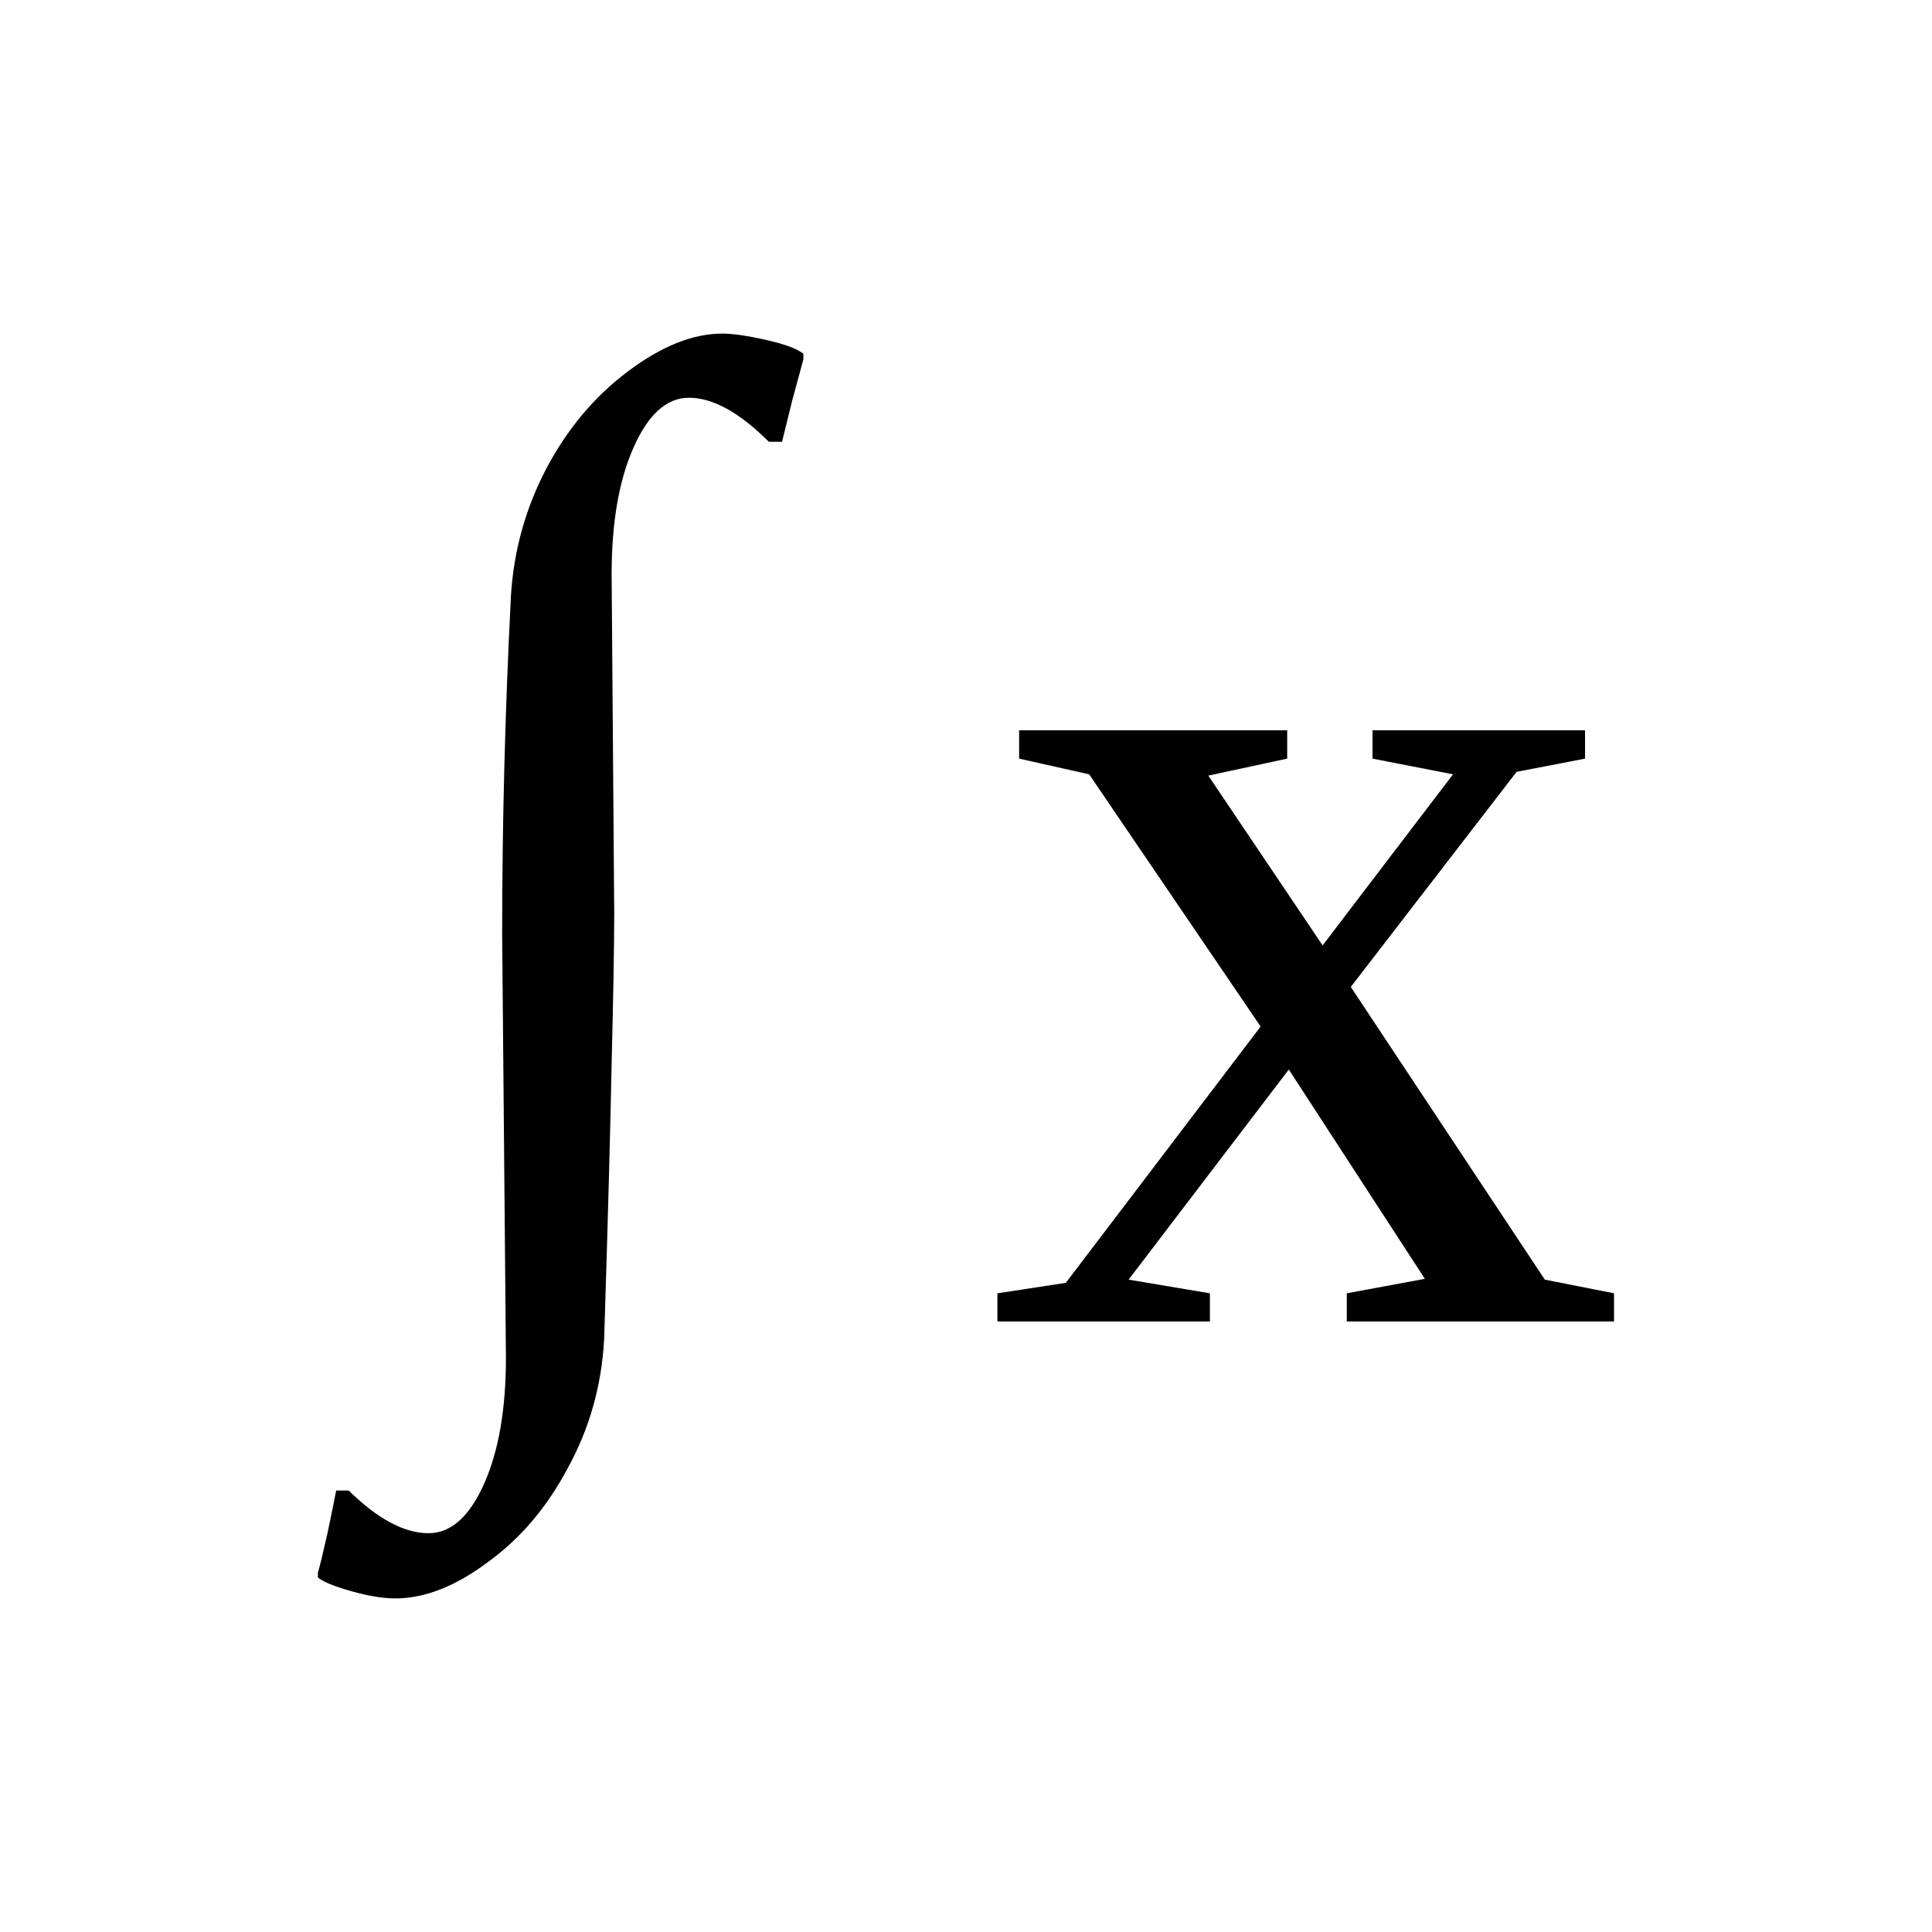
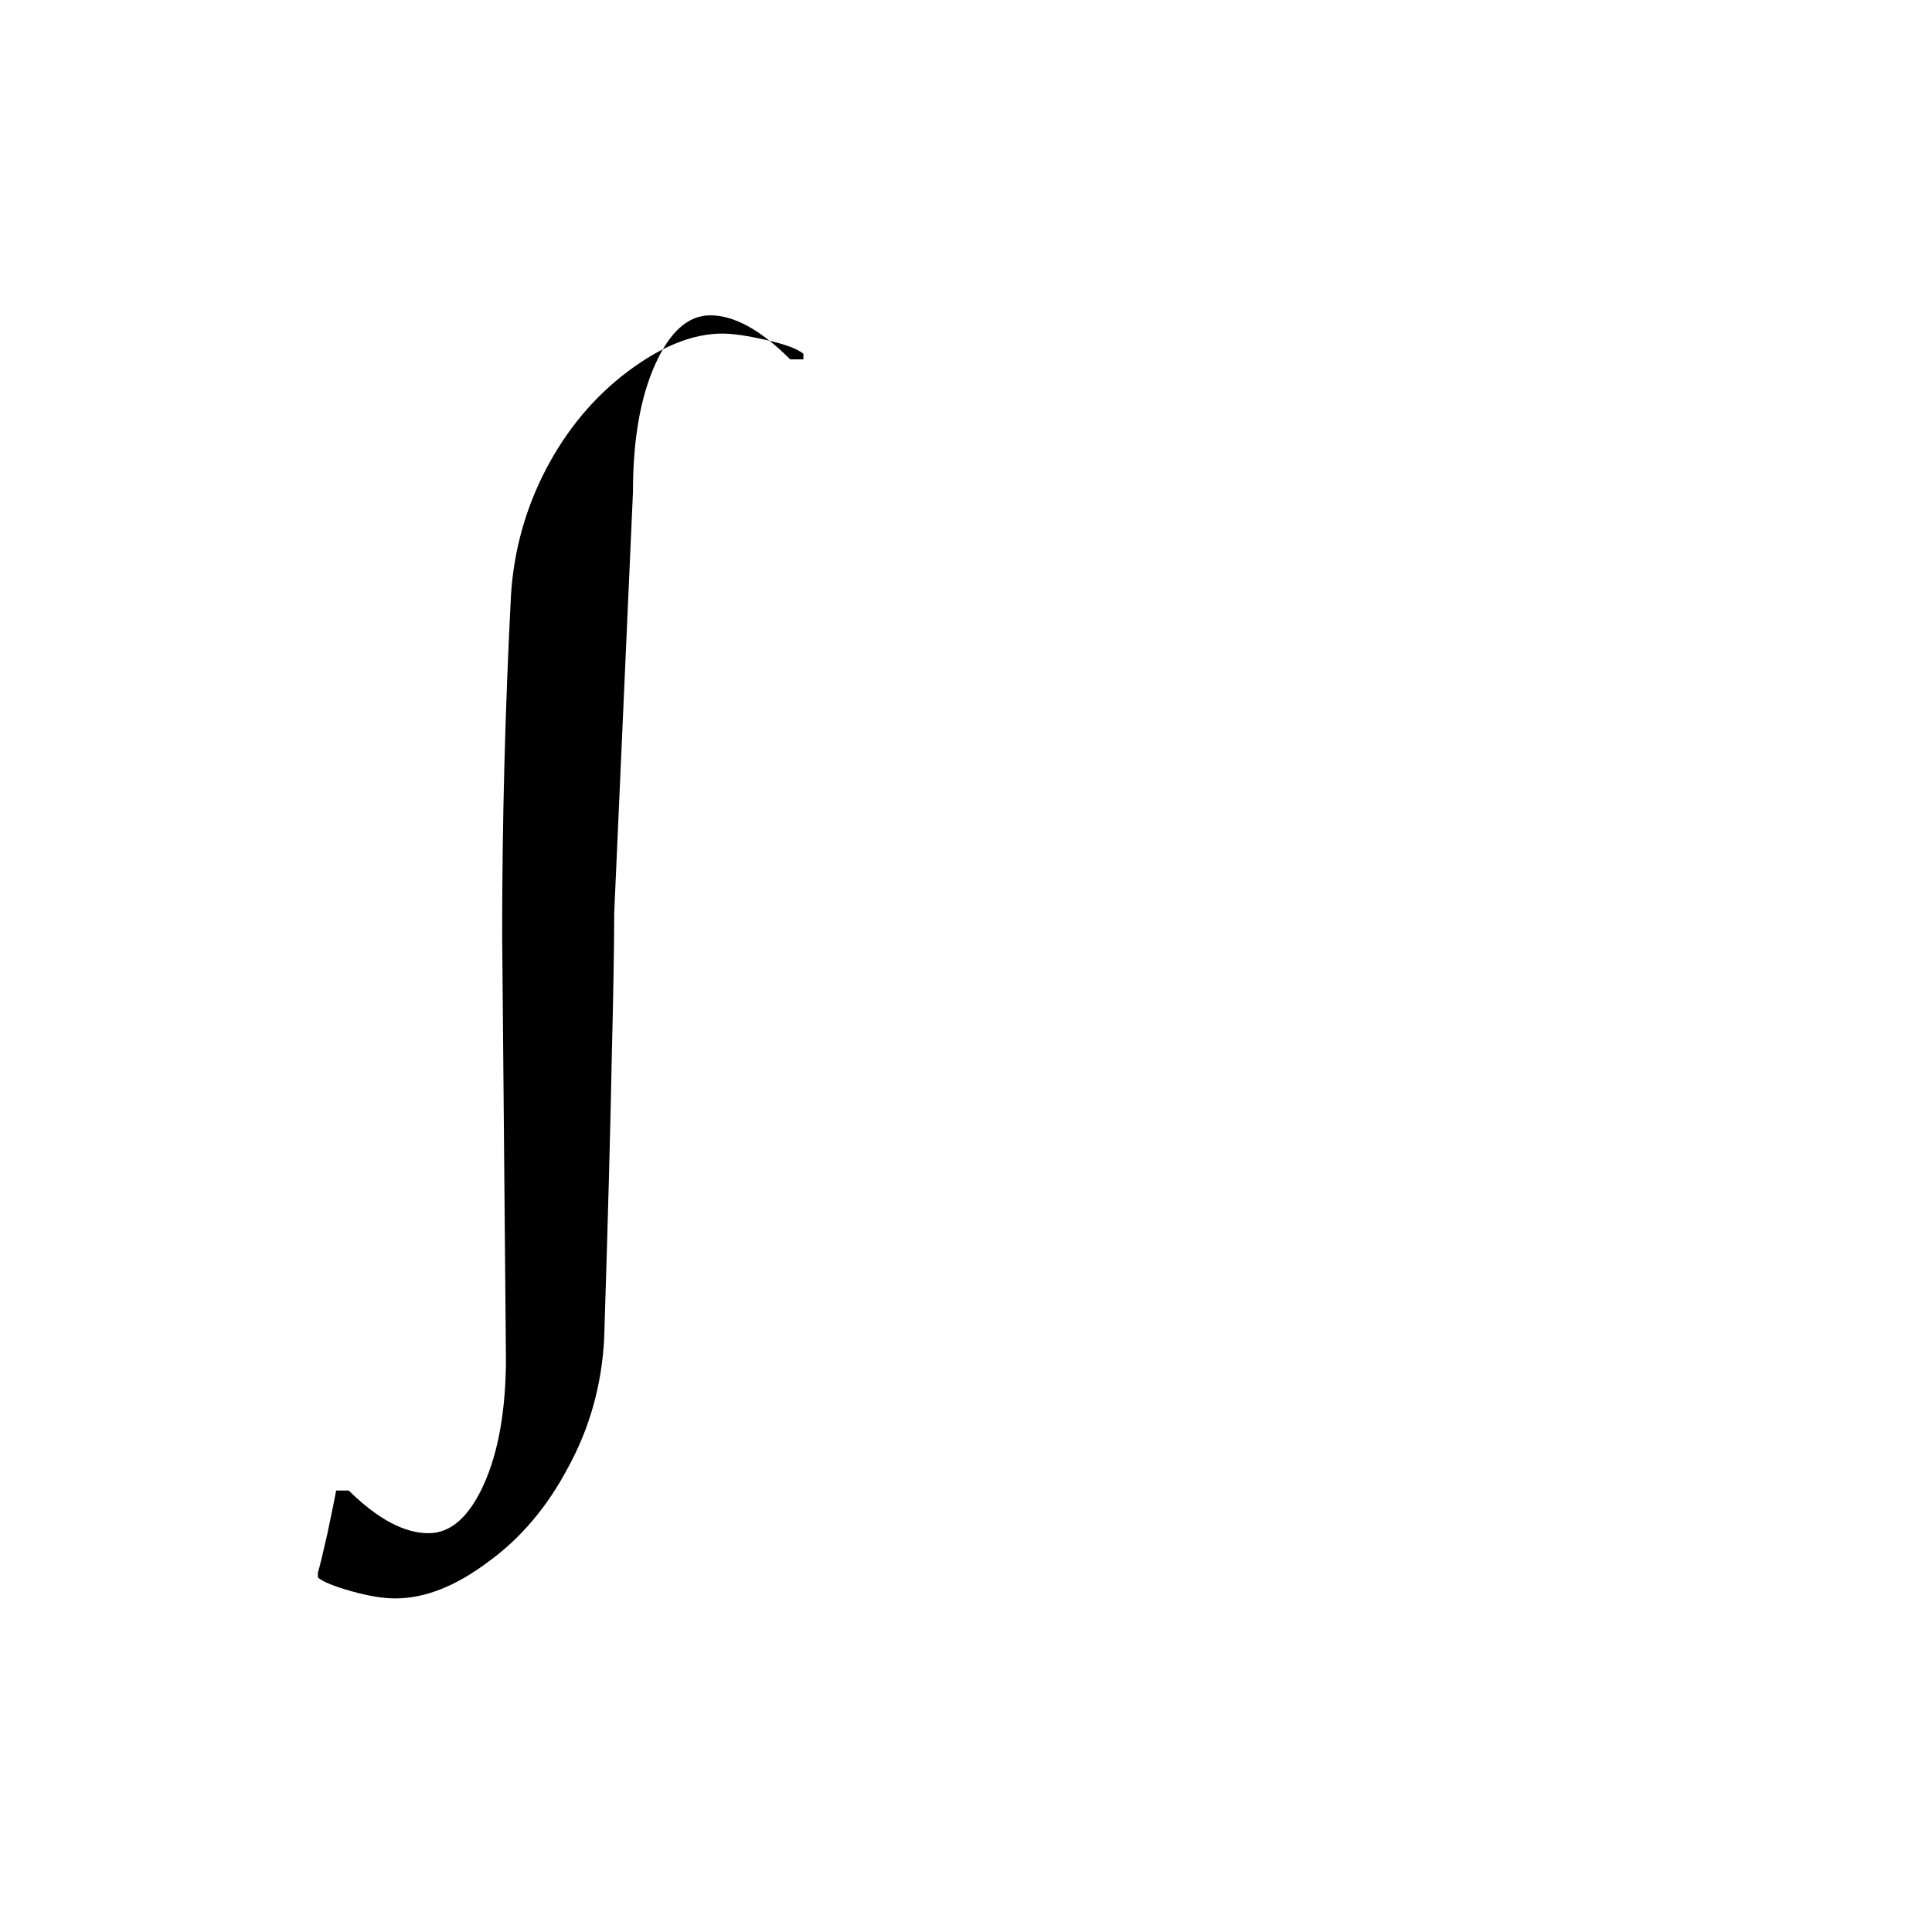
<svg xmlns="http://www.w3.org/2000/svg" xmlns:ns1="http://sodipodi.sourceforge.net/DTD/sodipodi-0.dtd" xmlns:ns2="http://www.inkscape.org/namespaces/inkscape" version="1.1" id="svg86" ns1:docname="fo21605.svg" width="24" height="24" ns2:version="0.92.4 (5da689c313, 2019-01-14)">
  <defs id="defs90" />
  <ns1:namedview pagecolor="#ffffff" bordercolor="#666666" borderopacity="1" objecttolerance="10" gridtolerance="10" guidetolerance="10" ns2:pageopacity="0" ns2:pageshadow="2" ns2:window-width="1920" ns2:window-height="995" id="namedview88" showgrid="false" fit-margin-top="0" fit-margin-left="0" fit-margin-right="0" fit-margin-bottom="0" ns2:zoom="2.36" ns2:cx="-31.71561" ns2:cy="-33.23" ns2:window-x="0" ns2:window-y="0" ns2:window-maximized="1" ns2:current-layer="svg86" />
-   <path d="m 4.91,19.856 q -0.227,0 -0.547,-0.09 -0.32,-0.09 -0.414,-0.17 v -0.06 q 0.031,-0.1 0.117,-0.48 0.078,-0.37 0.11,-0.54 h 0.156 q 0.539,0.53 0.992,0.53 0.414,0 0.688,-0.61 0.273,-0.61 0.273,-1.57 l -0.047,-5.253 q 0,-2.094 0.11,-4.227 0.054,-0.828 0.437,-1.562 0.391,-0.742 1.016,-1.211 0.625,-0.469 1.172,-0.469 0.195,0 0.539,0.078 0.351,0.078 0.468,0.172 v 0.07 l -0.14,0.516 -0.125,0.508 h -0.164 q -0.547,-0.547 -0.993,-0.547 -0.414,0 -0.687,0.617 -0.273,0.61 -0.273,1.578 L 7.63,11.339 q 0,0.571 -0.031,1.827 -0.024,1.26 -0.094,3.47 -0.047,0.86 -0.446,1.59 -0.39,0.74 -1,1.18 -0.601,0.45 -1.148,0.45 z" id="path82" ns2:connector-curvature="0" />
-   <path d="m 20.05,16.066 v 0.35 h -3.32 v -0.35 l 0.97,-0.18 -1.69,-2.6 -1.99,2.61 1.01,0.17 v 0.35 h -2.64 v -0.35 l 0.85,-0.13 2.42,-3.184 -2.13,-3.133 -0.87,-0.195 v -0.352 h 3.33 v 0.352 l -0.98,0.211 1.42,2.109 1.62,-2.125 -1,-0.195 v -0.352 h 2.64 v 0.352 l -0.85,0.164 -2.06,2.672 2.41,3.636 z" id="path84" ns2:connector-curvature="0" />
+   <path d="m 4.91,19.856 q -0.227,0 -0.547,-0.09 -0.32,-0.09 -0.414,-0.17 v -0.06 q 0.031,-0.1 0.117,-0.48 0.078,-0.37 0.11,-0.54 h 0.156 q 0.539,0.53 0.992,0.53 0.414,0 0.688,-0.61 0.273,-0.61 0.273,-1.57 l -0.047,-5.253 q 0,-2.094 0.11,-4.227 0.054,-0.828 0.437,-1.562 0.391,-0.742 1.016,-1.211 0.625,-0.469 1.172,-0.469 0.195,0 0.539,0.078 0.351,0.078 0.468,0.172 v 0.07 h -0.164 q -0.547,-0.547 -0.993,-0.547 -0.414,0 -0.687,0.617 -0.273,0.61 -0.273,1.578 L 7.63,11.339 q 0,0.571 -0.031,1.827 -0.024,1.26 -0.094,3.47 -0.047,0.86 -0.446,1.59 -0.39,0.74 -1,1.18 -0.601,0.45 -1.148,0.45 z" id="path82" ns2:connector-curvature="0" />
</svg>